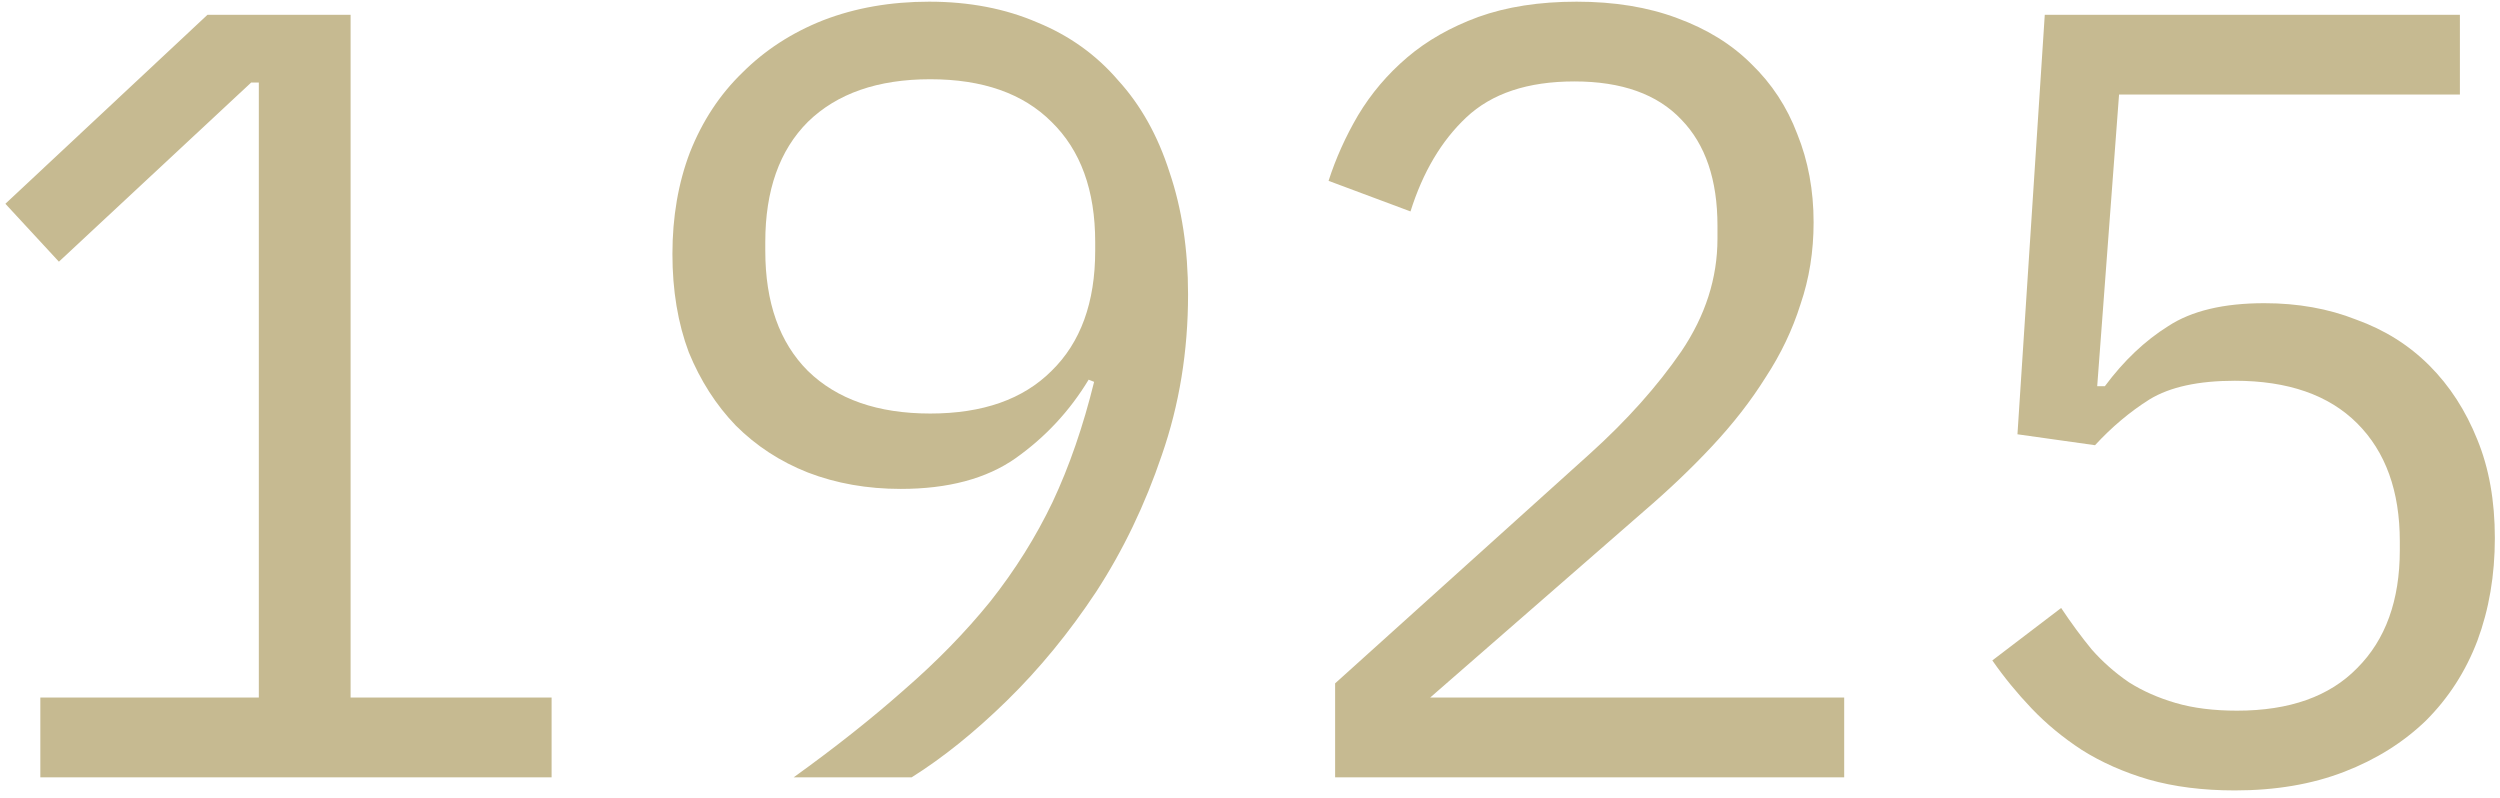
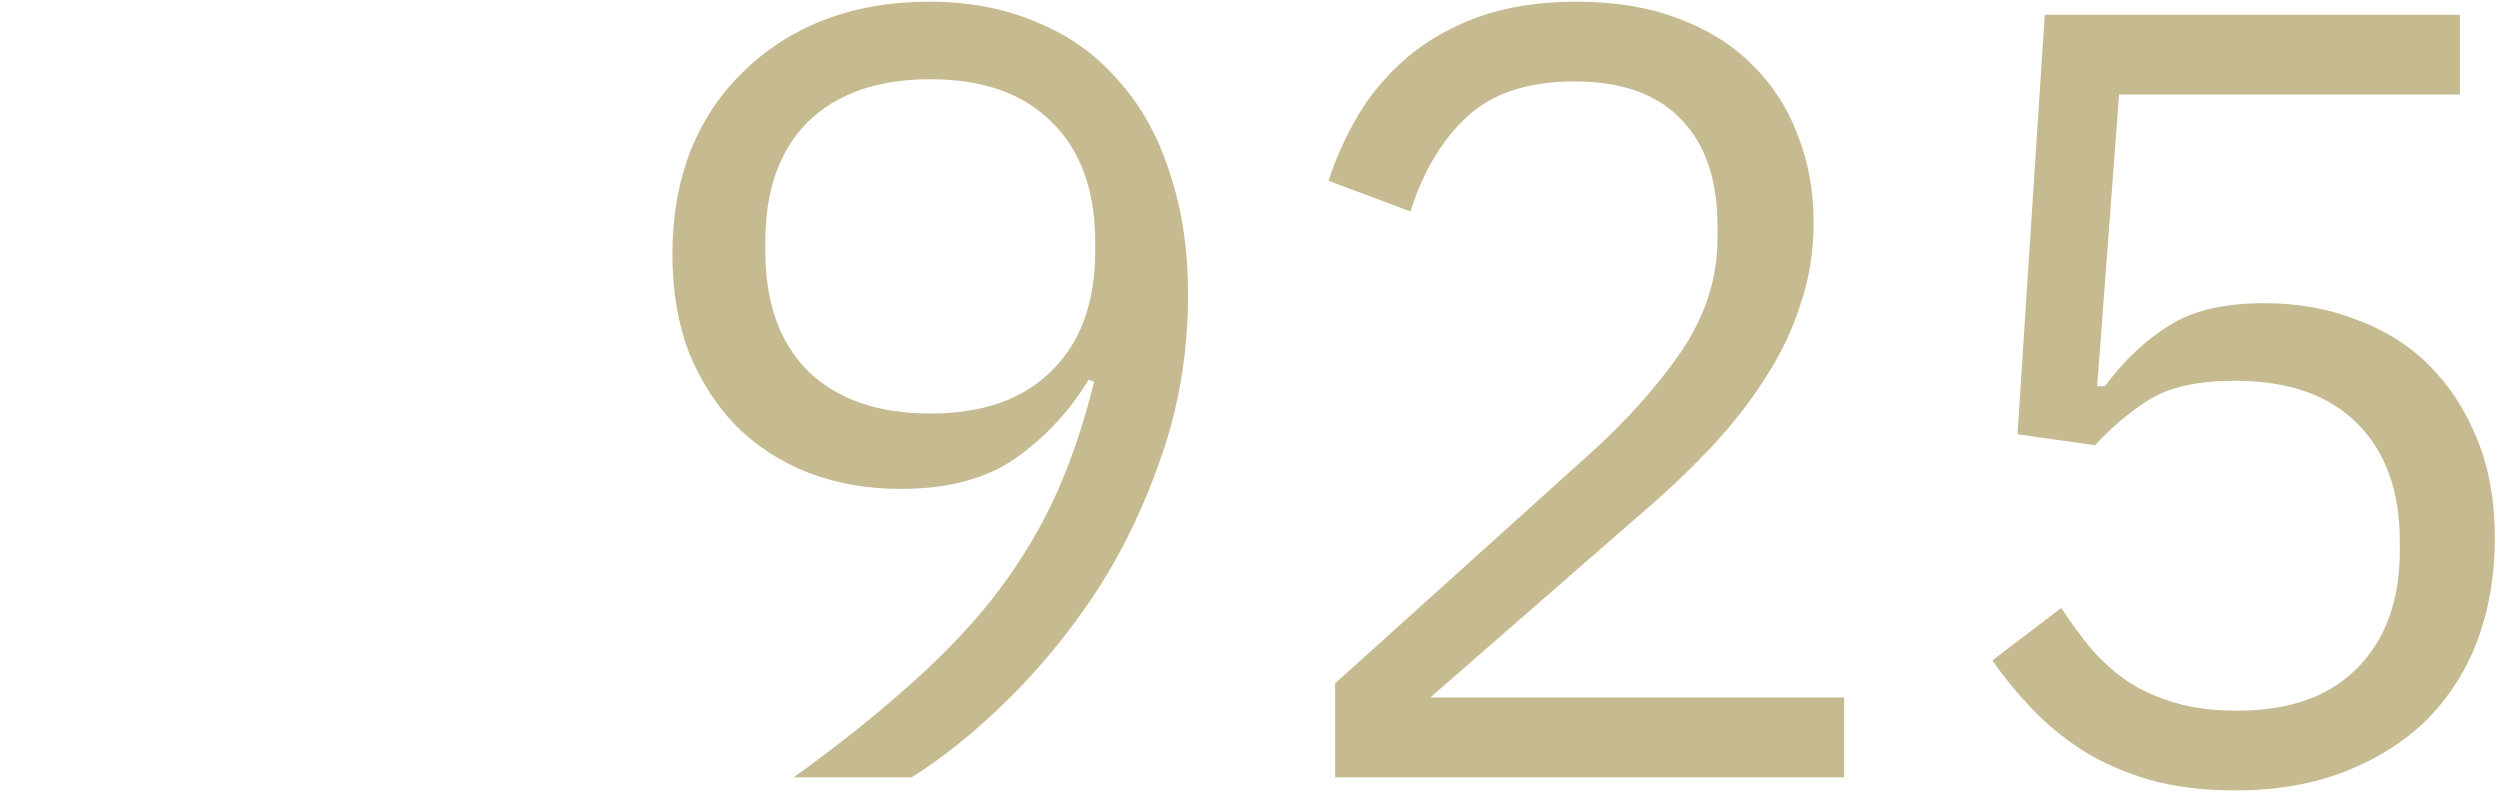
<svg xmlns="http://www.w3.org/2000/svg" width="238" height="76" viewBox="0 0 238 76" fill="none">
-   <path d="M3.84 74V66.408H24.64V7.856H23.912L5.608 24.912L0.512 19.4L19.752 1.408H33.376V66.408H52.512V74H3.84Z" fill="#C6BA91" />
  <path d="M113.103 28.032C113.103 33.44 112.271 38.536 110.607 43.32C109.013 48.035 106.933 52.368 104.367 56.32C101.802 60.203 98.959 63.669 95.839 66.72C92.789 69.701 89.773 72.128 86.791 74H75.559C79.511 71.157 83.013 68.384 86.063 65.68C89.183 62.976 91.922 60.168 94.279 57.256C96.637 54.275 98.613 51.12 100.207 47.792C101.802 44.395 103.119 40.581 104.159 36.352L103.639 36.144C101.837 39.125 99.514 41.621 96.671 43.632C93.898 45.573 90.258 46.544 85.751 46.544C82.562 46.544 79.615 46.024 76.911 44.984C74.277 43.944 71.989 42.453 70.047 40.512C68.175 38.571 66.685 36.248 65.575 33.544C64.535 30.771 64.015 27.651 64.015 24.184C64.015 20.648 64.57 17.424 65.679 14.512C66.858 11.531 68.522 9 70.671 6.92C72.821 4.771 75.386 3.107 78.367 1.928C81.418 0.749 84.781 0.16 88.455 0.16C92.269 0.16 95.701 0.819 98.751 2.136C101.802 3.384 104.367 5.221 106.447 7.648C108.597 10.005 110.226 12.917 111.335 16.384C112.514 19.851 113.103 23.733 113.103 28.032ZM88.559 39.368C93.551 39.368 97.399 38.016 100.103 35.312C102.877 32.608 104.263 28.795 104.263 23.872V23.04C104.263 18.117 102.877 14.304 100.103 11.6C97.399 8.896 93.551 7.544 88.559 7.544C83.567 7.544 79.685 8.896 76.911 11.6C74.207 14.304 72.855 18.117 72.855 23.04V23.872C72.855 28.795 74.207 32.608 76.911 35.312C79.685 38.016 83.567 39.368 88.559 39.368Z" fill="#C6BA91" />
  <path d="M175.567 74H127.103V65.056L151.335 43.216C154.871 40.027 157.783 36.768 160.071 33.44C162.359 30.043 163.503 26.472 163.503 22.728V21.48C163.503 17.112 162.359 13.749 160.071 11.392C157.783 8.965 154.385 7.752 149.879 7.752C145.441 7.752 142.009 8.896 139.583 11.184C137.225 13.403 135.457 16.384 134.279 20.128L126.479 17.216C127.172 15.067 128.108 12.987 129.287 10.976C130.535 8.896 132.095 7.059 133.967 5.464C135.839 3.869 138.092 2.587 140.727 1.616C143.431 0.645 146.551 0.16 150.087 0.16C153.692 0.16 156.881 0.68 159.655 1.72C162.497 2.76 164.855 4.216 166.727 6.088C168.668 7.96 170.124 10.179 171.095 12.744C172.135 15.309 172.655 18.117 172.655 21.168C172.655 23.941 172.239 26.541 171.407 28.968C170.644 31.395 169.535 33.717 168.079 35.936C166.692 38.155 164.993 40.339 162.983 42.488C161.041 44.568 158.857 46.648 156.431 48.728L136.151 66.408H175.567V74Z" fill="#C6BA91" />
  <path d="M234.182 9H201.734L199.654 36.768H200.382C202.185 34.341 204.195 32.435 206.414 31.048C208.633 29.592 211.683 28.864 215.566 28.864C218.755 28.864 221.667 29.384 224.302 30.424C227.006 31.395 229.329 32.851 231.27 34.792C233.211 36.733 234.737 39.091 235.846 41.864C236.955 44.568 237.51 47.688 237.51 51.224C237.51 54.76 236.955 58.019 235.846 61C234.737 63.912 233.107 66.443 230.958 68.592C228.809 70.672 226.209 72.301 223.158 73.48C220.107 74.659 216.641 75.248 212.758 75.248C209.707 75.248 206.969 74.901 204.542 74.208C202.185 73.515 200.07 72.579 198.198 71.4C196.395 70.221 194.801 68.904 193.414 67.448C192.027 65.992 190.779 64.467 189.67 62.872L196.222 57.88C197.193 59.336 198.163 60.653 199.134 61.832C200.174 63.011 201.353 64.051 202.67 64.952C203.987 65.784 205.478 66.443 207.142 66.928C208.806 67.413 210.747 67.656 212.966 67.656C217.958 67.656 221.771 66.304 224.406 63.6C227.11 60.896 228.462 57.152 228.462 52.368V51.536C228.462 46.752 227.11 43.008 224.406 40.304C221.702 37.6 217.819 36.248 212.758 36.248C209.291 36.248 206.587 36.837 204.646 38.016C202.774 39.195 201.041 40.651 199.446 42.384L192.062 41.344L194.662 1.408H234.182V9Z" fill="#C6BA91" />
</svg>